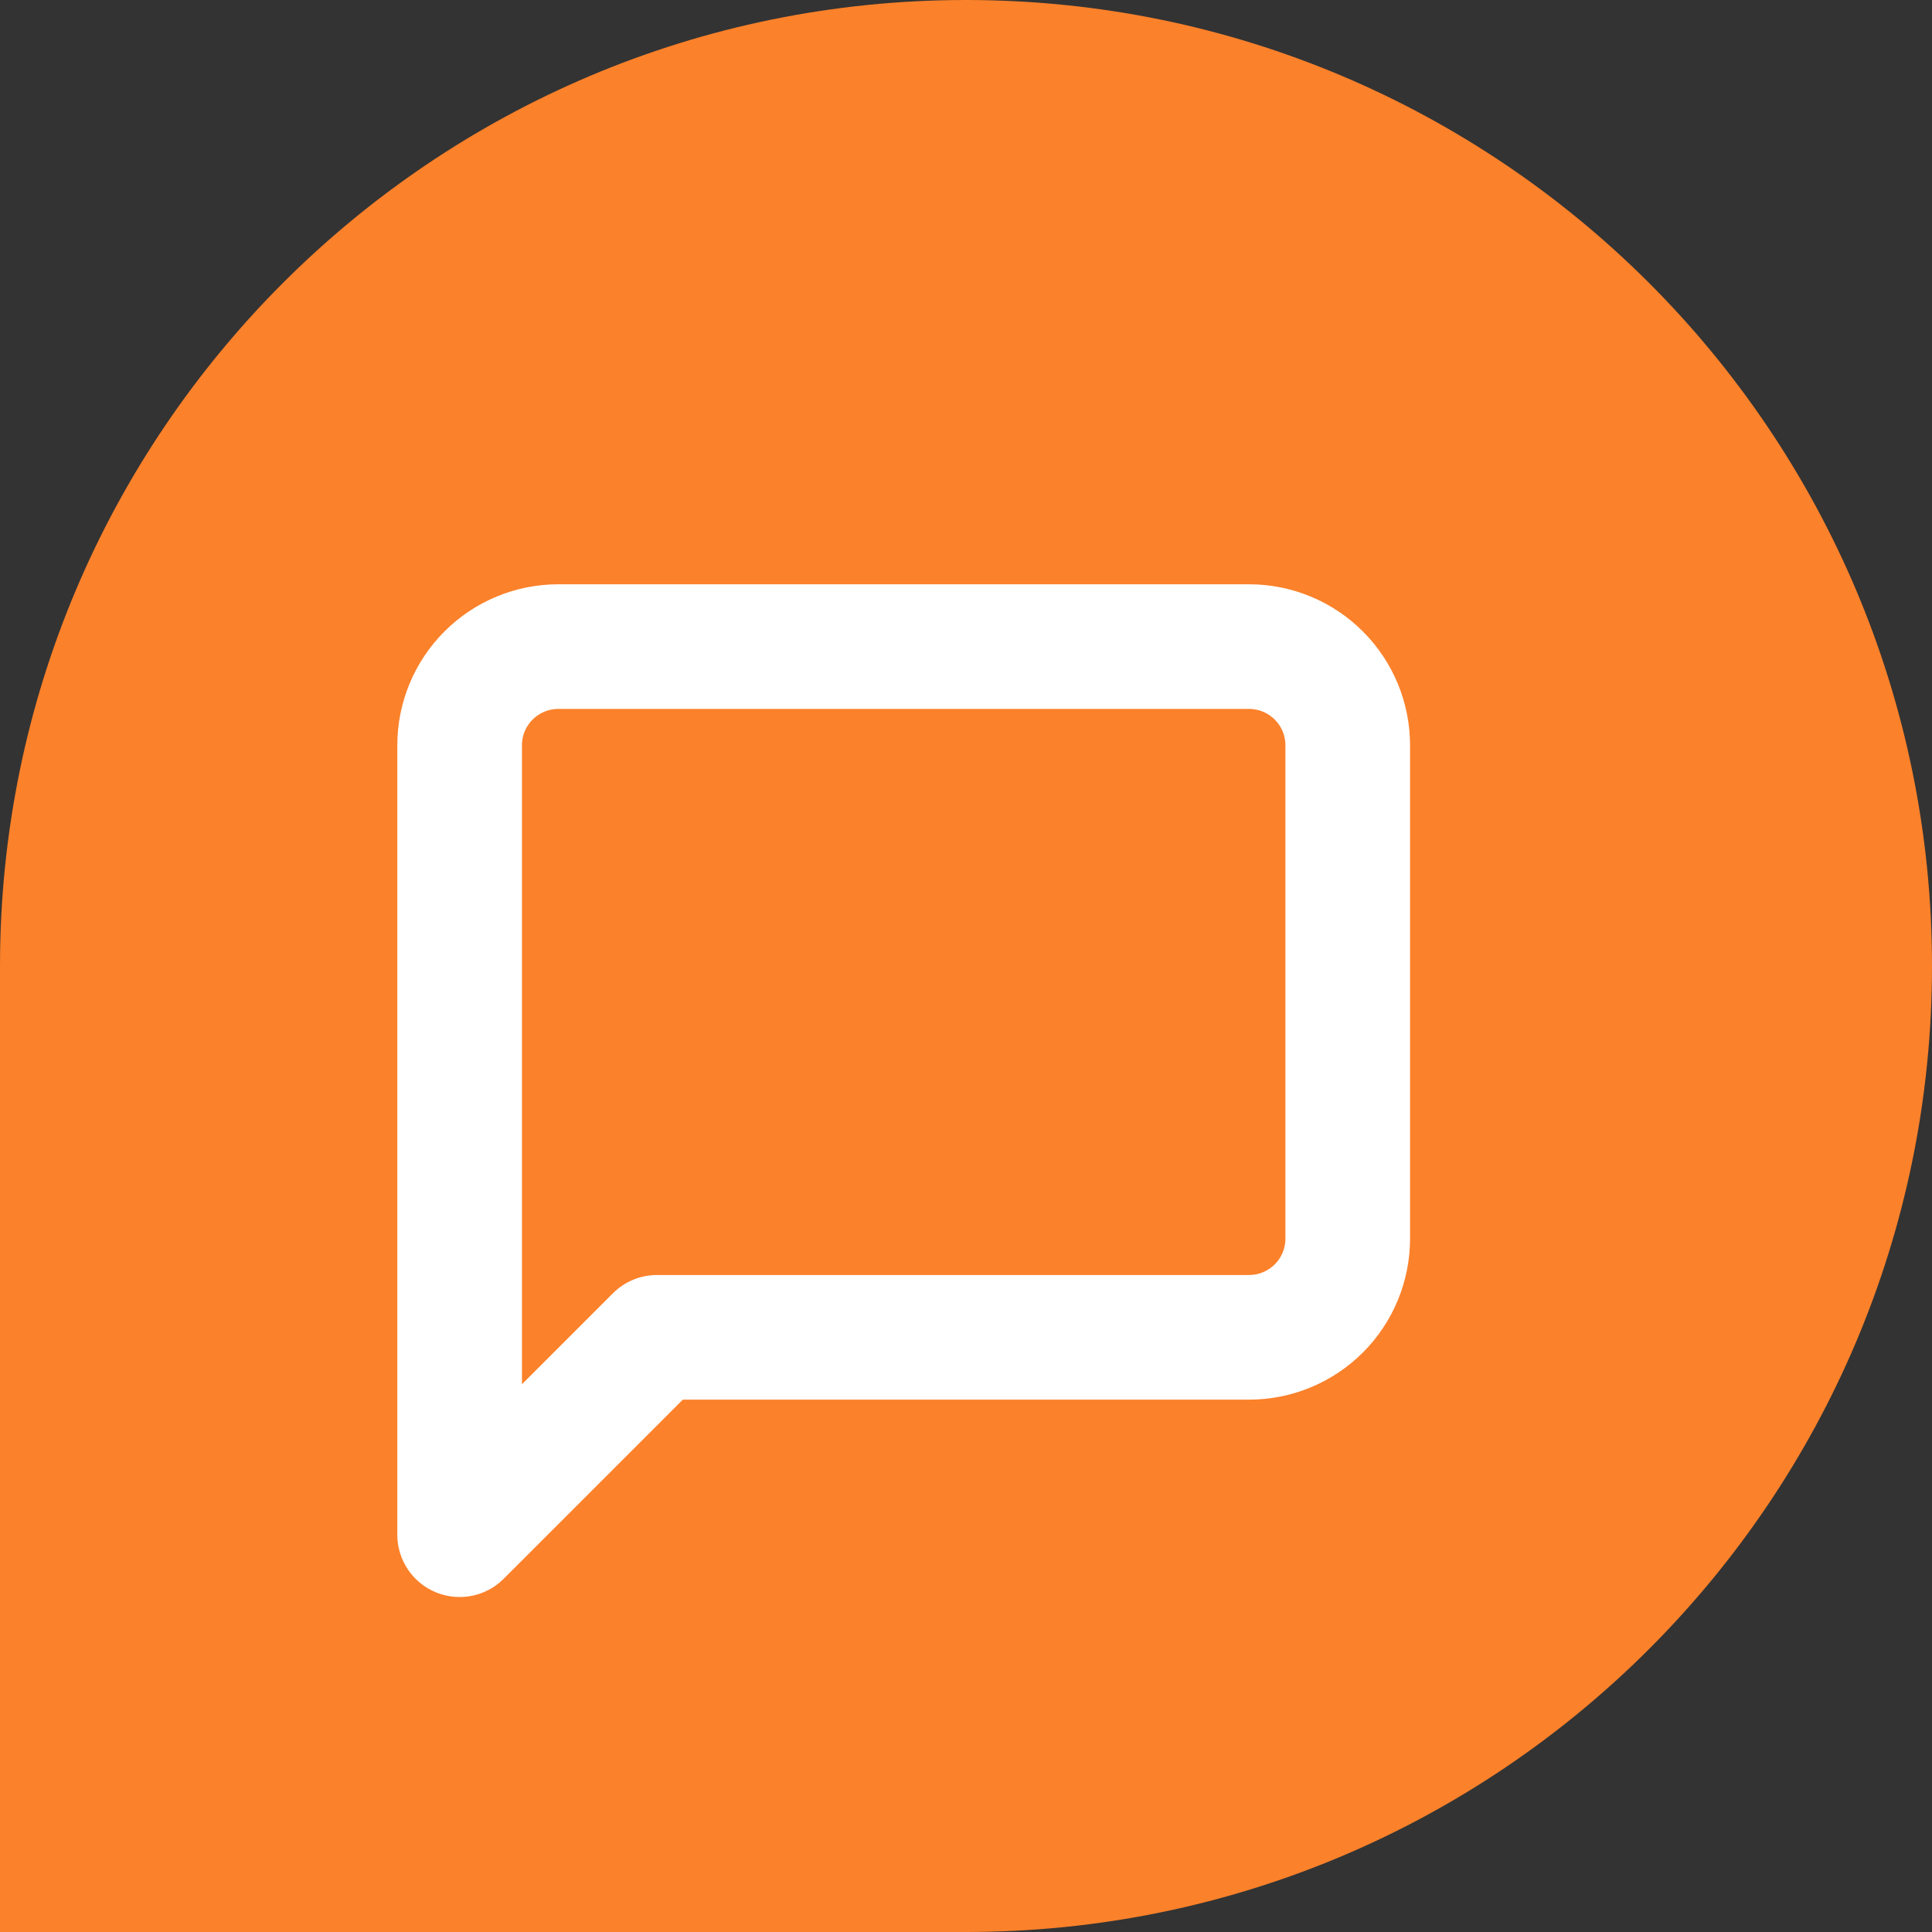
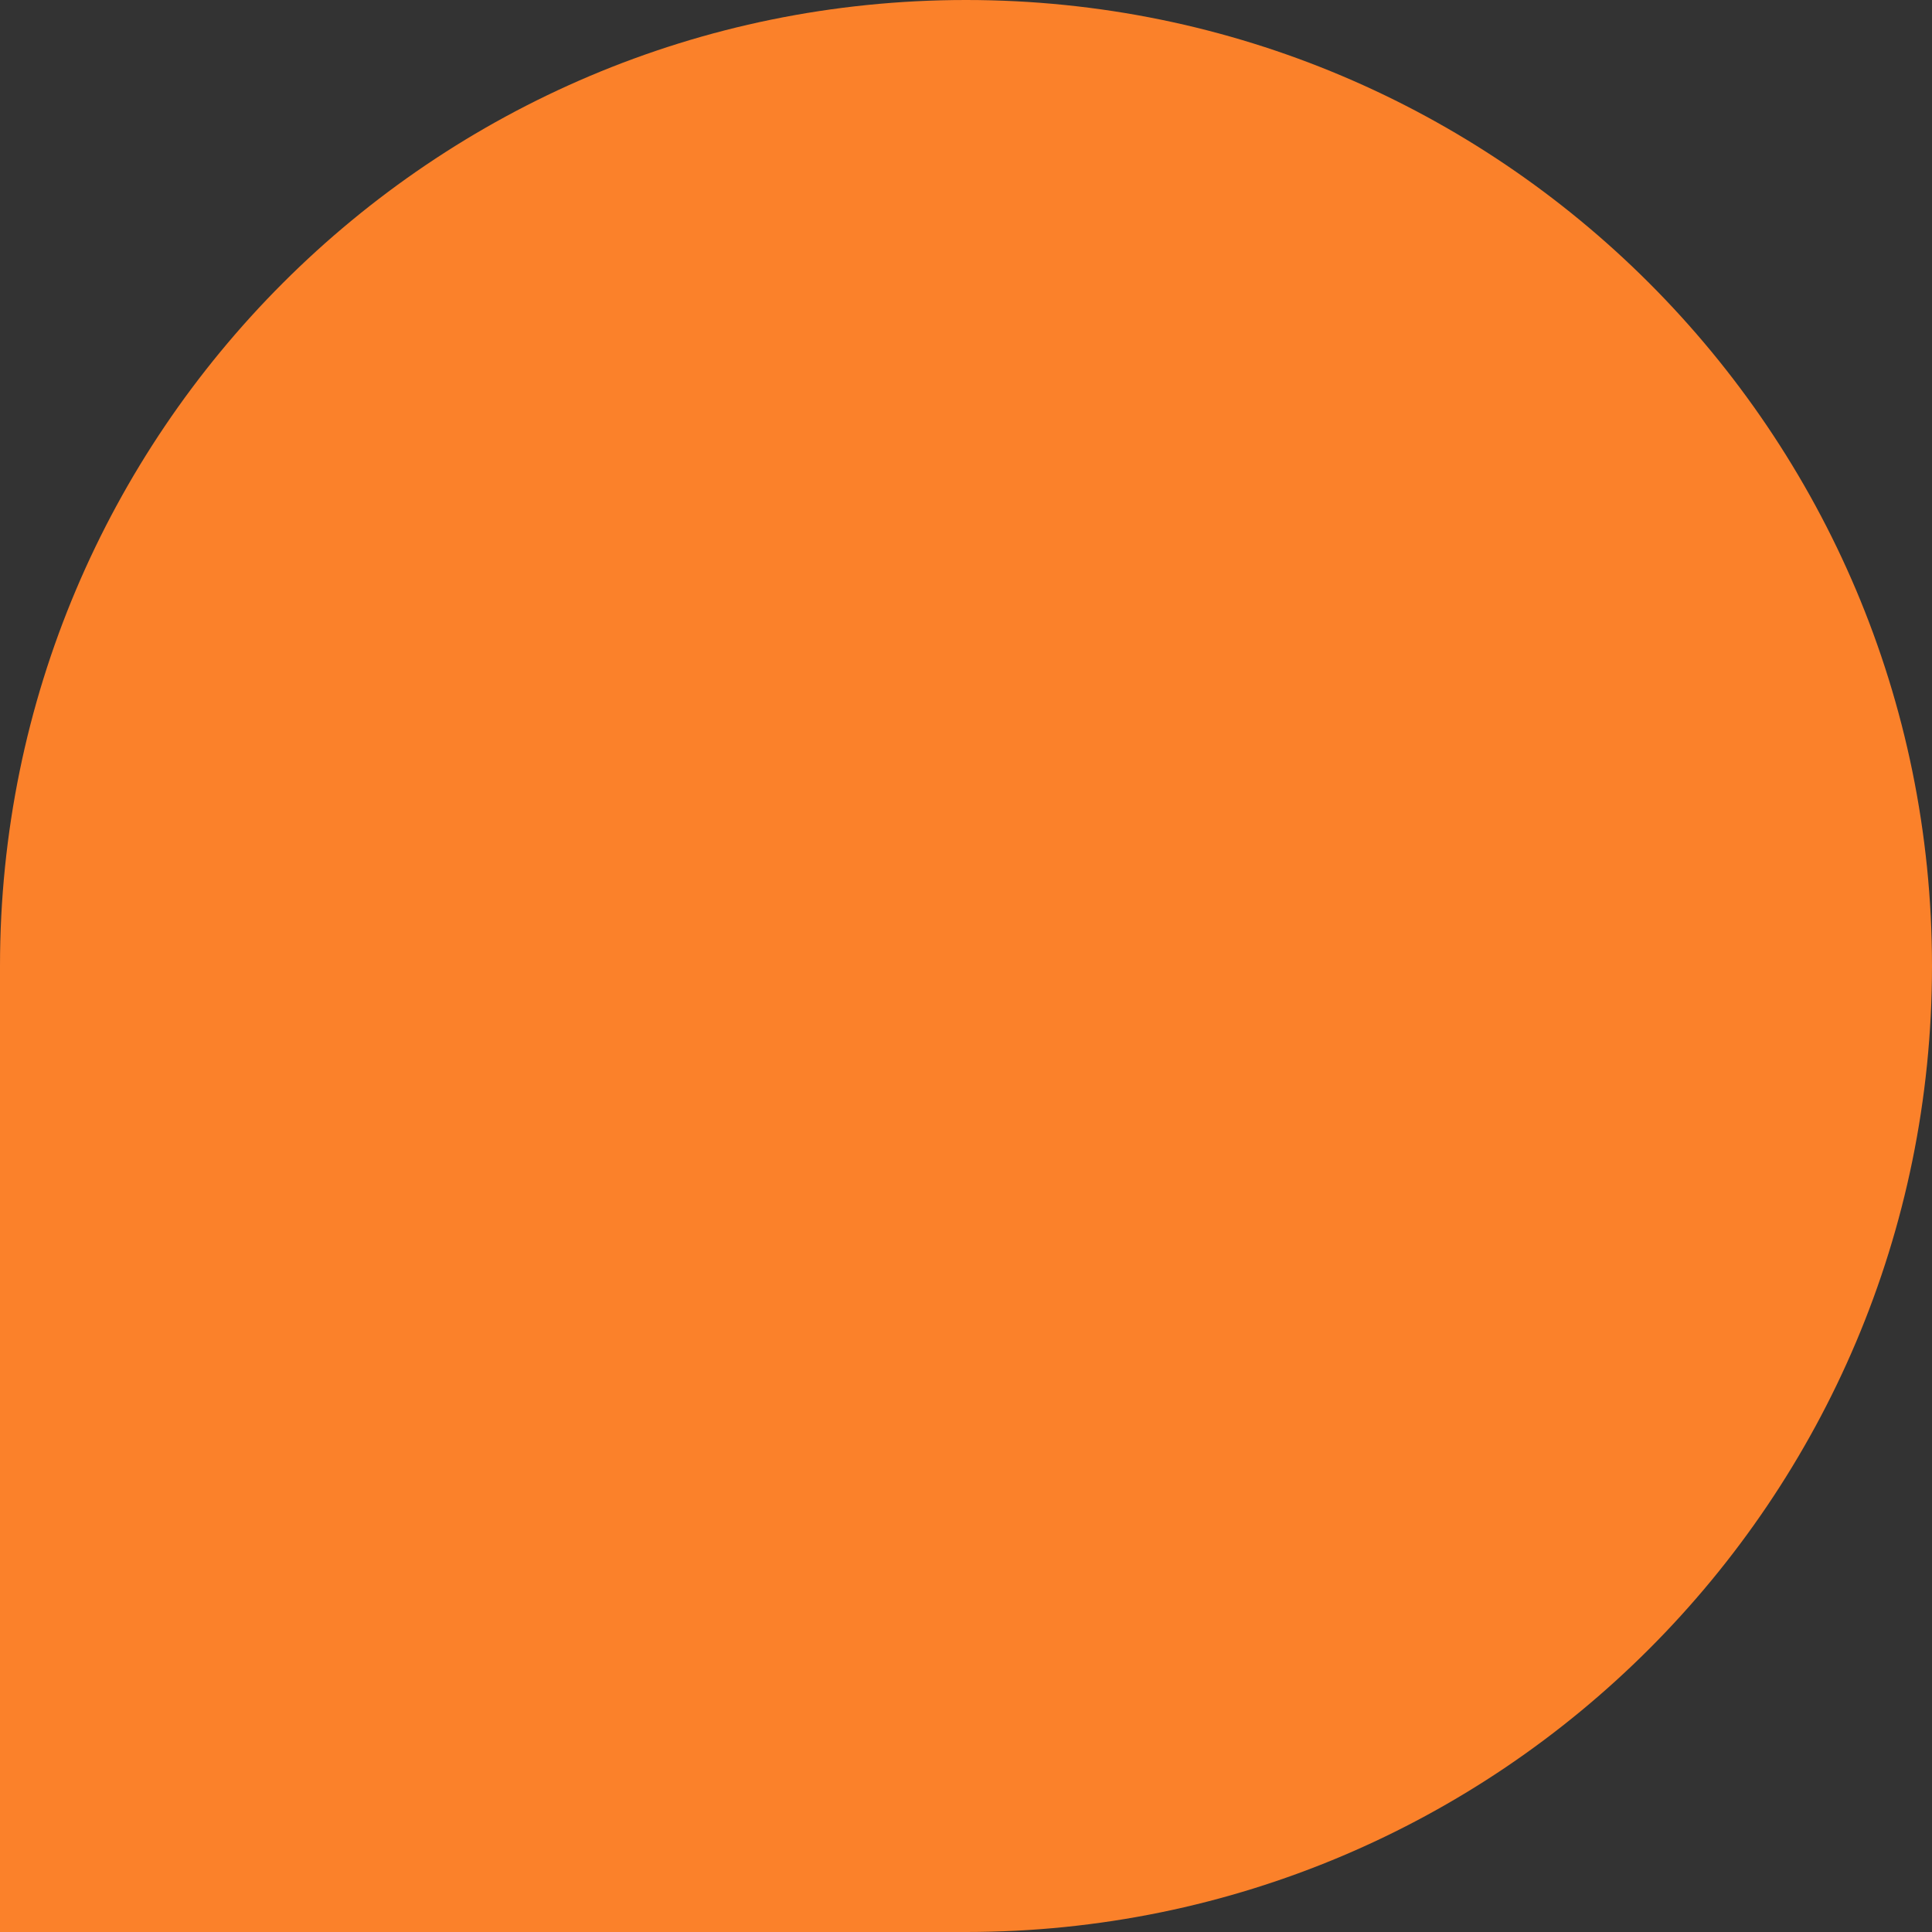
<svg xmlns="http://www.w3.org/2000/svg" width="31" height="31" viewBox="0 0 31 31" fill="none">
  <rect x="0" y="0" width="31" height="31" fill="#333333" stroke="none" />
  <path d="M15.5 31C24.06 31 31 24.06 31 15.5C31 6.94 24.06 2.21069e-06 15.5 2.58487e-06C6.94 2.95906e-06 -2.95906e-06 6.94 -2.58488e-06 15.5L-1.90735e-06 31L15.5 31Z" fill="#FB812A" />
-   <path d="M21.625 19.875C21.625 20.295 21.458 20.698 21.161 20.995C20.864 21.291 20.462 21.458 20.042 21.458H10.542L7.375 24.625V11.958C7.375 11.538 7.542 11.136 7.839 10.839C8.136 10.542 8.538 10.375 8.958 10.375H20.042C20.462 10.375 20.864 10.542 21.161 10.839C21.458 11.136 21.625 11.538 21.625 11.958V19.875Z" stroke="white" stroke-width="2" stroke-linecap="round" stroke-linejoin="round" />
</svg>